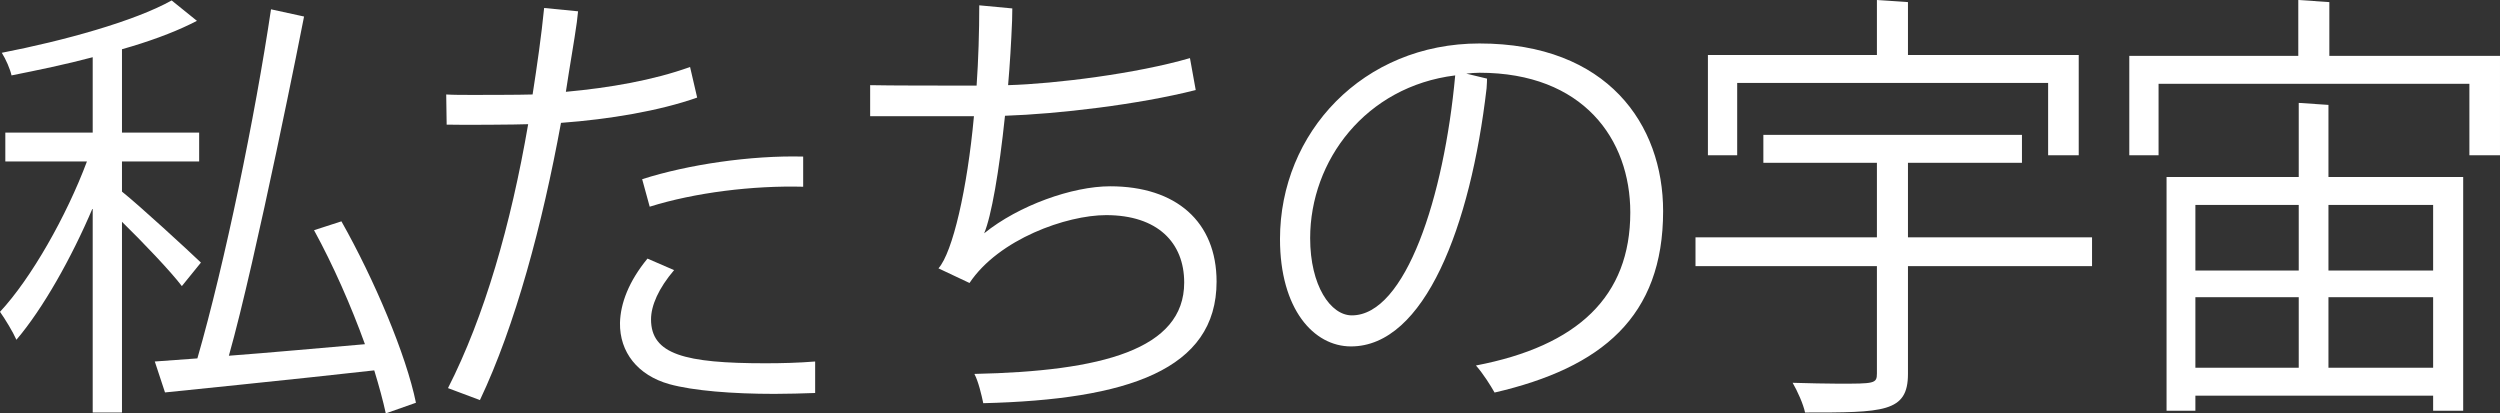
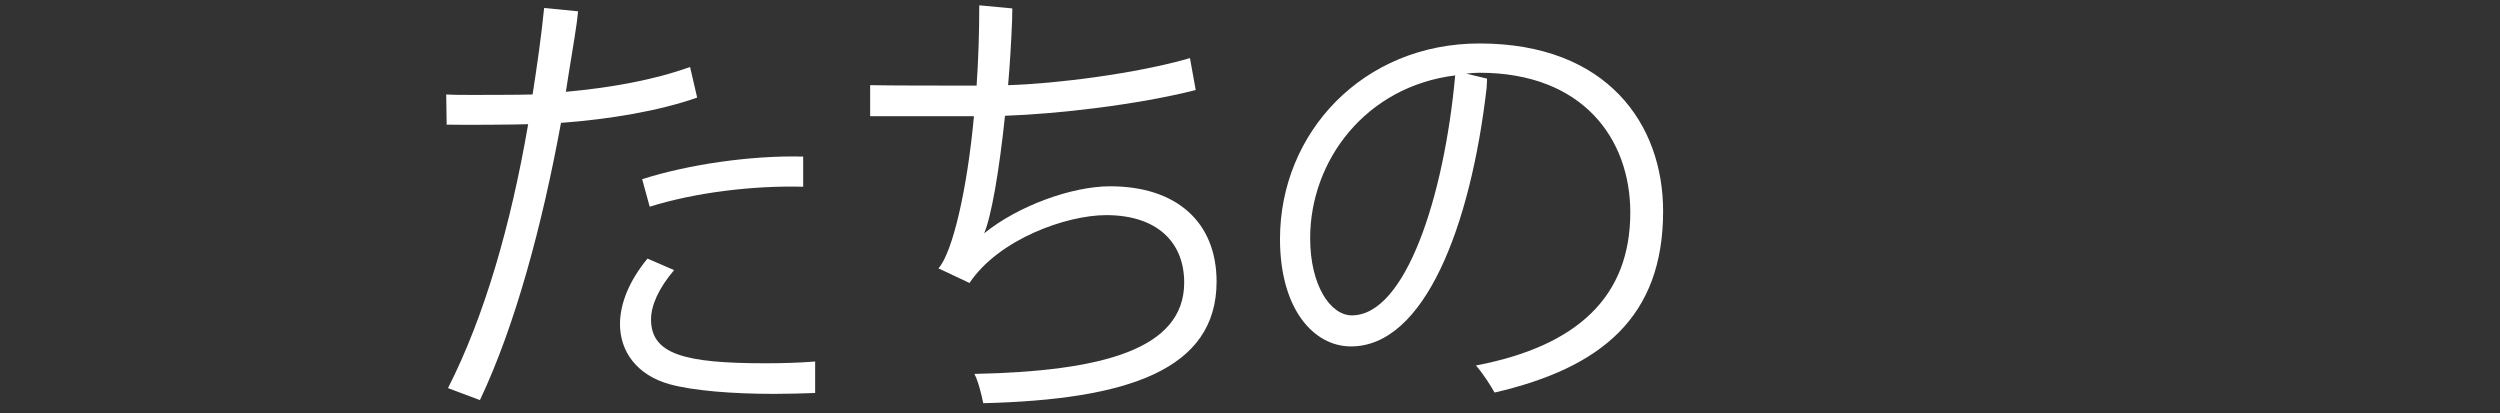
<svg xmlns="http://www.w3.org/2000/svg" id="Calque_1" data-name="Calque 1" viewBox="0 0 225.45 37.27">
  <rect x="0" y="0" width="225.45" height="37.27" fill="#333333" stroke="none" />
  <defs>
    <style>
      .cls-1 {
        fill: #fff;
      }
    </style>
  </defs>
-   <path class="cls-1" d="m11,17.28v-2.72h6.96v-2.6h-6.96v-7.52c2.38-.67,4.52-1.46,6.16-2.26,0,0,.37-.19.6-.3L15.48.04C12.12,1.92,5.72,3.68.16,4.76c.36.56.76,1.48.88,2.04,2.4-.48,4.92-1,7.32-1.64v6.8H.48v2.6h7.36c-1.84,4.92-5.04,10.56-7.84,13.56.48.68,1.16,1.8,1.48,2.52,2.36-2.76,4.96-7.36,6.88-11.88v18.44h2.64v-17.2c1.88,1.84,4.4,4.48,5.4,5.8l1.72-2.12c-1.08-1.04-5.56-5.16-7.12-6.4Zm19.79,2.68l-2.47.8c1.71,3.12,3.35,6.84,4.59,10.28-4.23.36-8.51.76-12.27,1.04,2.43-8.57,6.74-30.32,6.78-30.59l-2.98-.65c-1.44,9.68-4.16,22.88-6.64,31.48l-3.84.28.92,2.79c.18-.02,12.15-1.23,18.87-1.99.44,1.44.8,2.76,1.04,3.88l2.72-.96c-.88-4.32-3.76-11.12-6.72-16.36Z" />
  <path class="cls-1" d="m69.03,32.76c-7.28,0-10.32-.8-10.32-3.96,0-1.24.68-2.8,2.08-4.44l-2.4-1.04c-1.68,2.04-2.44,4.04-2.48,5.8-.04,2.64,1.6,4.72,4.44,5.52,2.16.6,5.72.88,9.48.88,1.24,0,2.48-.04,3.68-.08v-2.84c-1.48.12-3,.16-4.48.16Zm-11.12-16.6l.68,2.48c4.08-1.28,9.32-1.92,13.84-1.8v-2.72c-4.72-.12-10.4.72-14.52,2.04Zm4.32-10.12c-3.32,1.2-7.28,1.88-11.2,2.24.36-2.4.75-4.53.99-6.28.01-.02.07-.66.11-.98l-3.06-.3c-.24,2.44-.64,5.24-1.04,7.8-1.04.04-5.03.04-5.39.04-.92,0-1.76,0-2.4-.04l.04,2.72c1.2.04,6.55,0,7.35-.04-1.56,9.08-3.95,17.36-7.23,23.8l2.88,1.08c3.19-6.72,5.63-15.84,7.31-25,4.36-.32,8.88-1.08,12.28-2.28l-.64-2.76Z" />
  <path class="cls-1" d="m100.11,16.8c-3.4,0-8.24,1.72-11.36,4.24.64-1.48,1.36-5.6,1.88-10.6,4.76-.16,12-1,17.2-2.32l-.52-2.88c-4.8,1.4-12.16,2.32-16.4,2.44.16-1.84.28-3.84.36-5.81,0-.02.01-.71.02-1.11l-2.98-.28c0,2.4-.08,4.96-.24,7.24-3,0-7.92,0-9.6-.04v2.8h9.36c-.6,6.56-1.92,12.28-3.2,13.72l2.8,1.32c2.64-3.96,8.76-6.12,12.32-6.12,4.64,0,7.04,2.48,7.04,6.08,0,6.04-7.44,8-18.92,8.24.36.68.64,1.88.8,2.64,13-.32,21.04-3,21.04-10.96,0-5.4-3.64-8.6-9.6-8.6Z" />
  <path class="cls-1" d="m133.42,3.92c-10.51,0-17.99,8.04-17.99,17.64,0,6.32,3.04,9.68,6.4,9.68,6.64,0,10.79-10.84,12.23-23.28.03-.25.04-.87.04-.87l-1.87-.45c.35-.04.79-.08,1.19-.08,9.36,0,13.6,6,13.6,12.6,0,7.56-4.72,12.04-13.92,13.8.64.72,1.32,1.8,1.68,2.44,9.68-2.24,15.2-6.84,15.2-16.36,0-7.8-5-15.12-16.56-15.12Zm-11.51,24.52c-1.92,0-3.76-2.68-3.76-6.96,0-7,5-13.68,13.08-14.68-1,10.96-4.48,21.64-9.32,21.64Z" />
-   <path class="cls-1" d="m172.06,21.4v-6.72h10.28v-2.52h-23.32v2.52h10.24v6.72h-16.36v2.6h16.36v9.68c0,.92-.24.92-3.48.92-1.16,0-2.6-.04-4.12-.08.44.76.96,1.92,1.12,2.68,7.08,0,9.28,0,9.28-3.48v-9.72h16.6v-2.6h-16.6Zm0-16.44V.19l-2.8-.19v4.96h-15.24v9.04h2.64v-6.52h28.04v6.52h2.76V4.96h-15.4Z" />
-   <path class="cls-1" d="m210.06,5.04V.19l-2.8-.19v5.04h-15.24v8.96h2.64v-6.44h28.03v6.44h2.76V5.04h-15.39Zm-.08,10.92v-6.5l-2.68-.18v6.68h-11.92v21.08h2.6v-1.36h21.44v1.36h2.71V15.96h-12.15Zm-2.68,17.2h-9.32v-6.36h9.32v6.36Zm0-8.76h-9.32v-5.92h9.32v5.92Zm12.12,8.76h-9.44v-6.36h9.44v6.36Zm0-8.76h-9.44v-5.92h9.44v5.92Z" />
</svg>